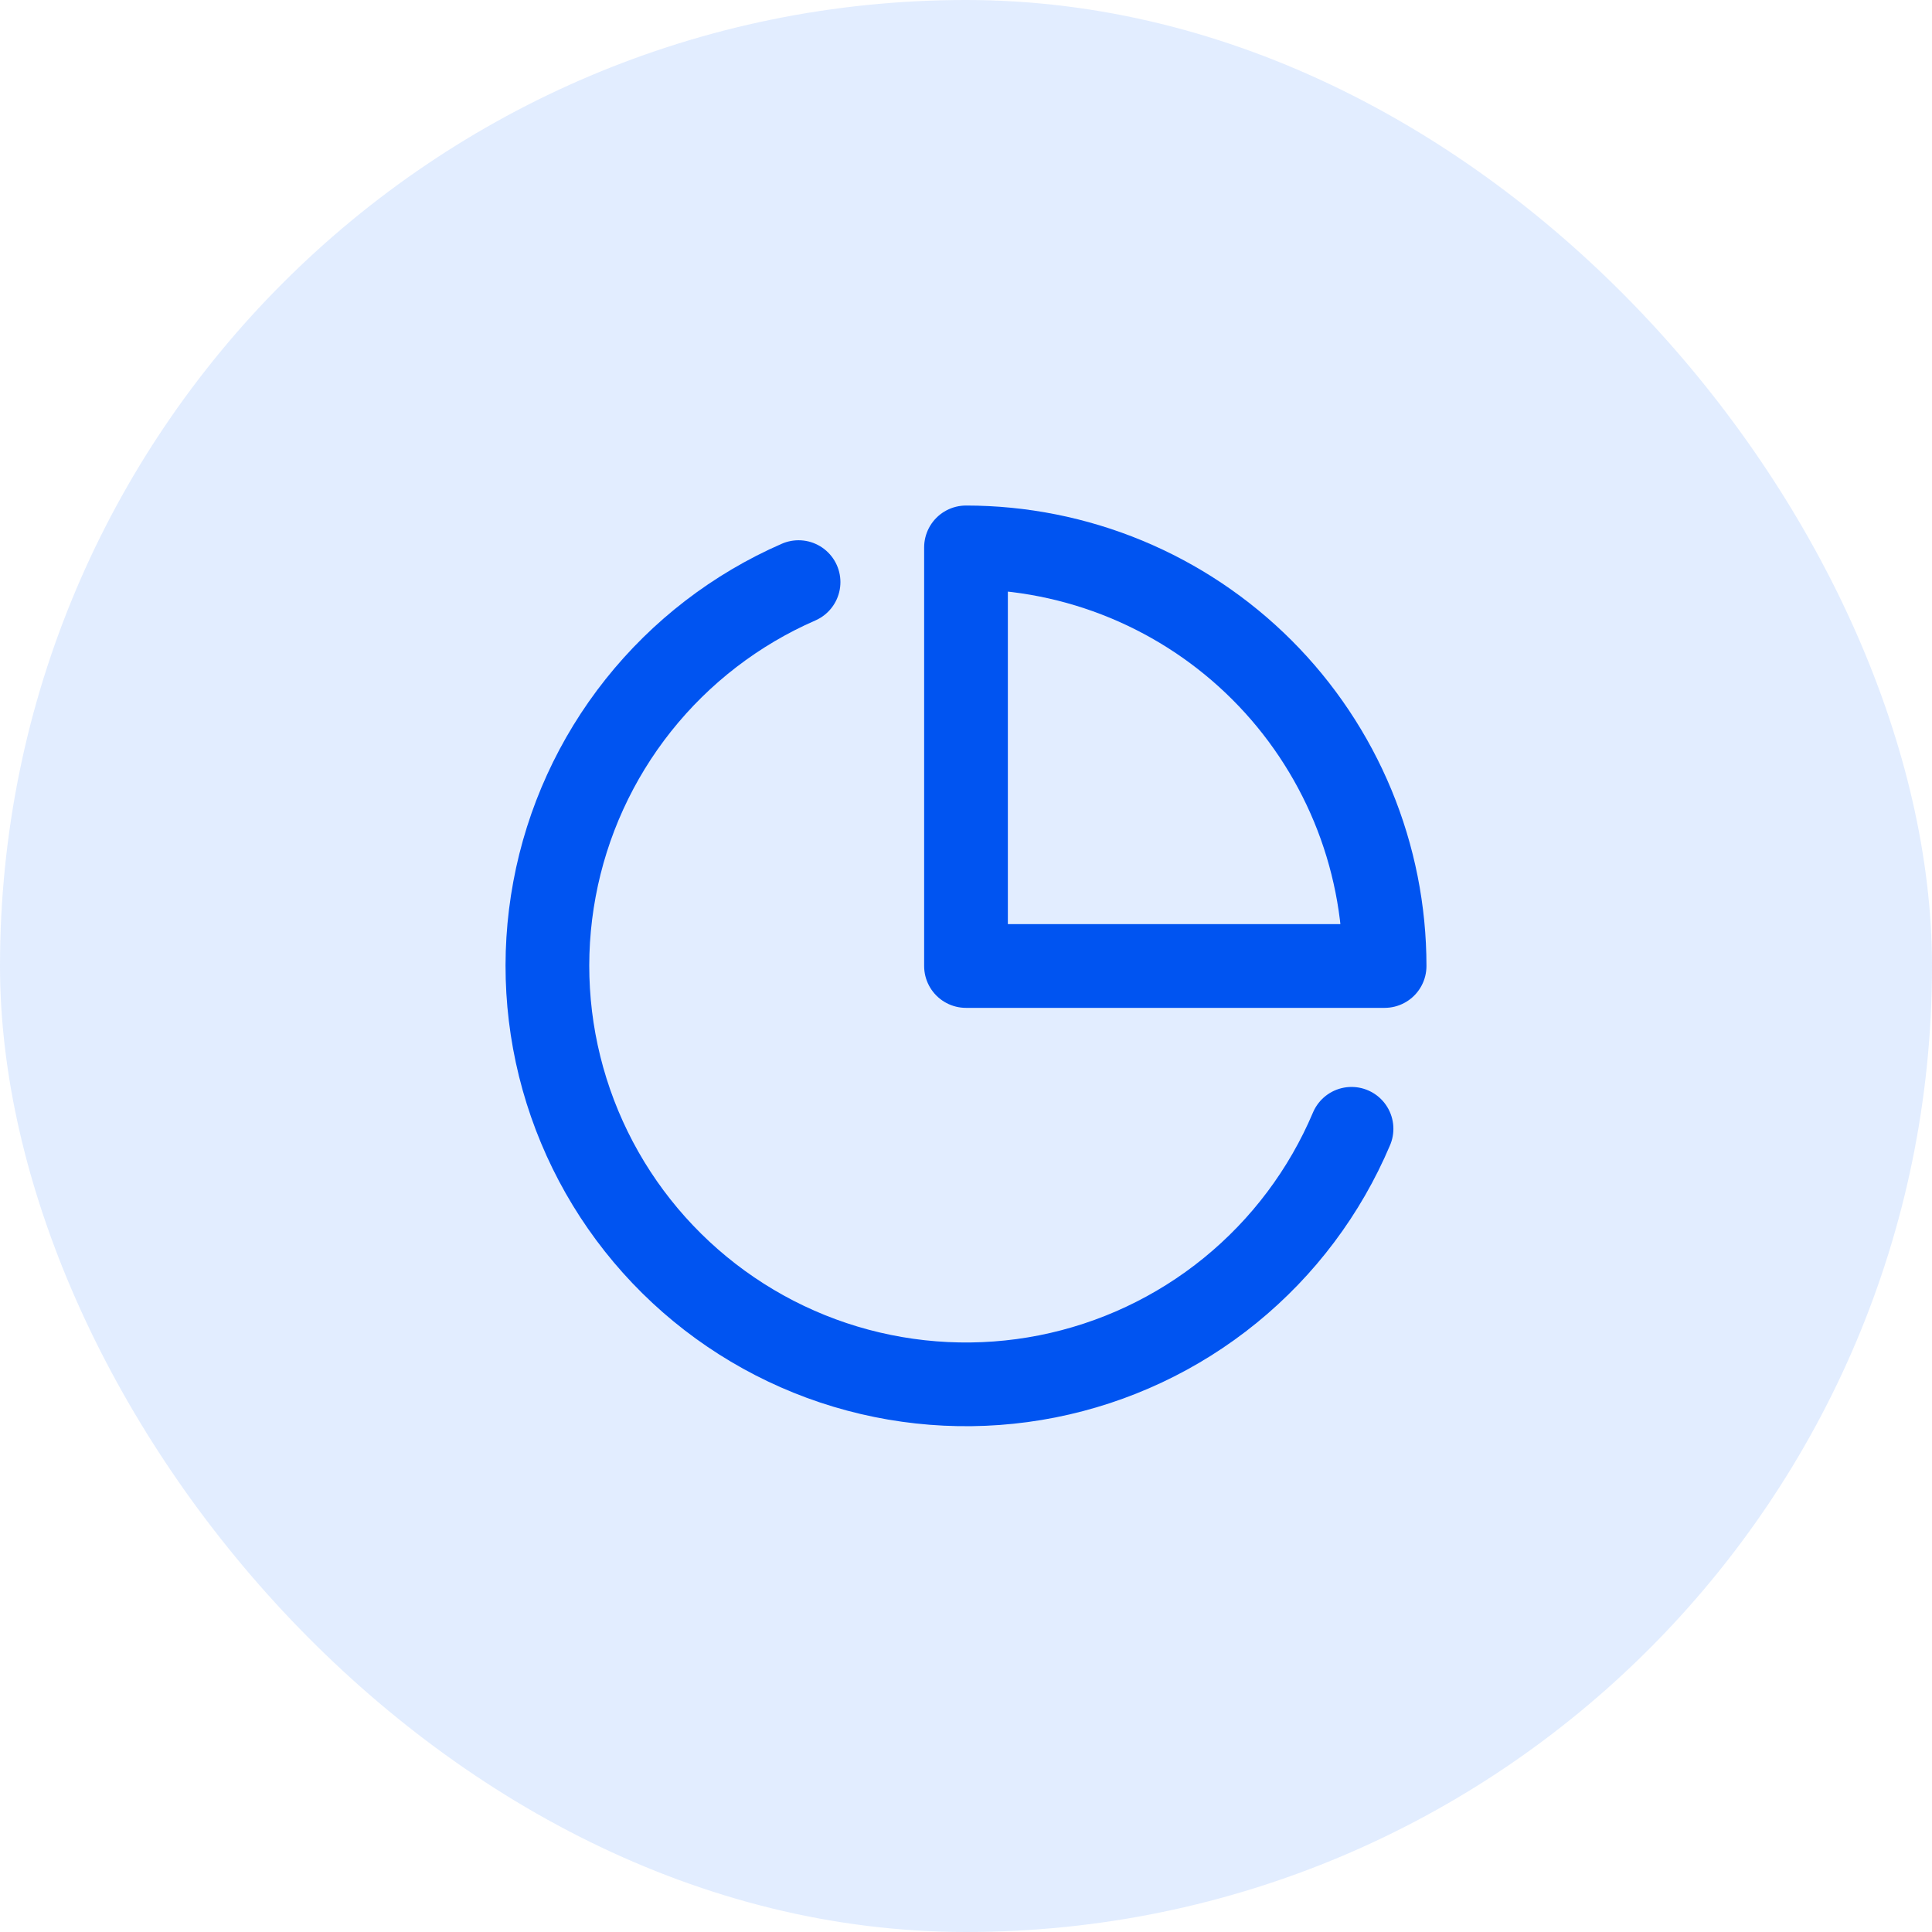
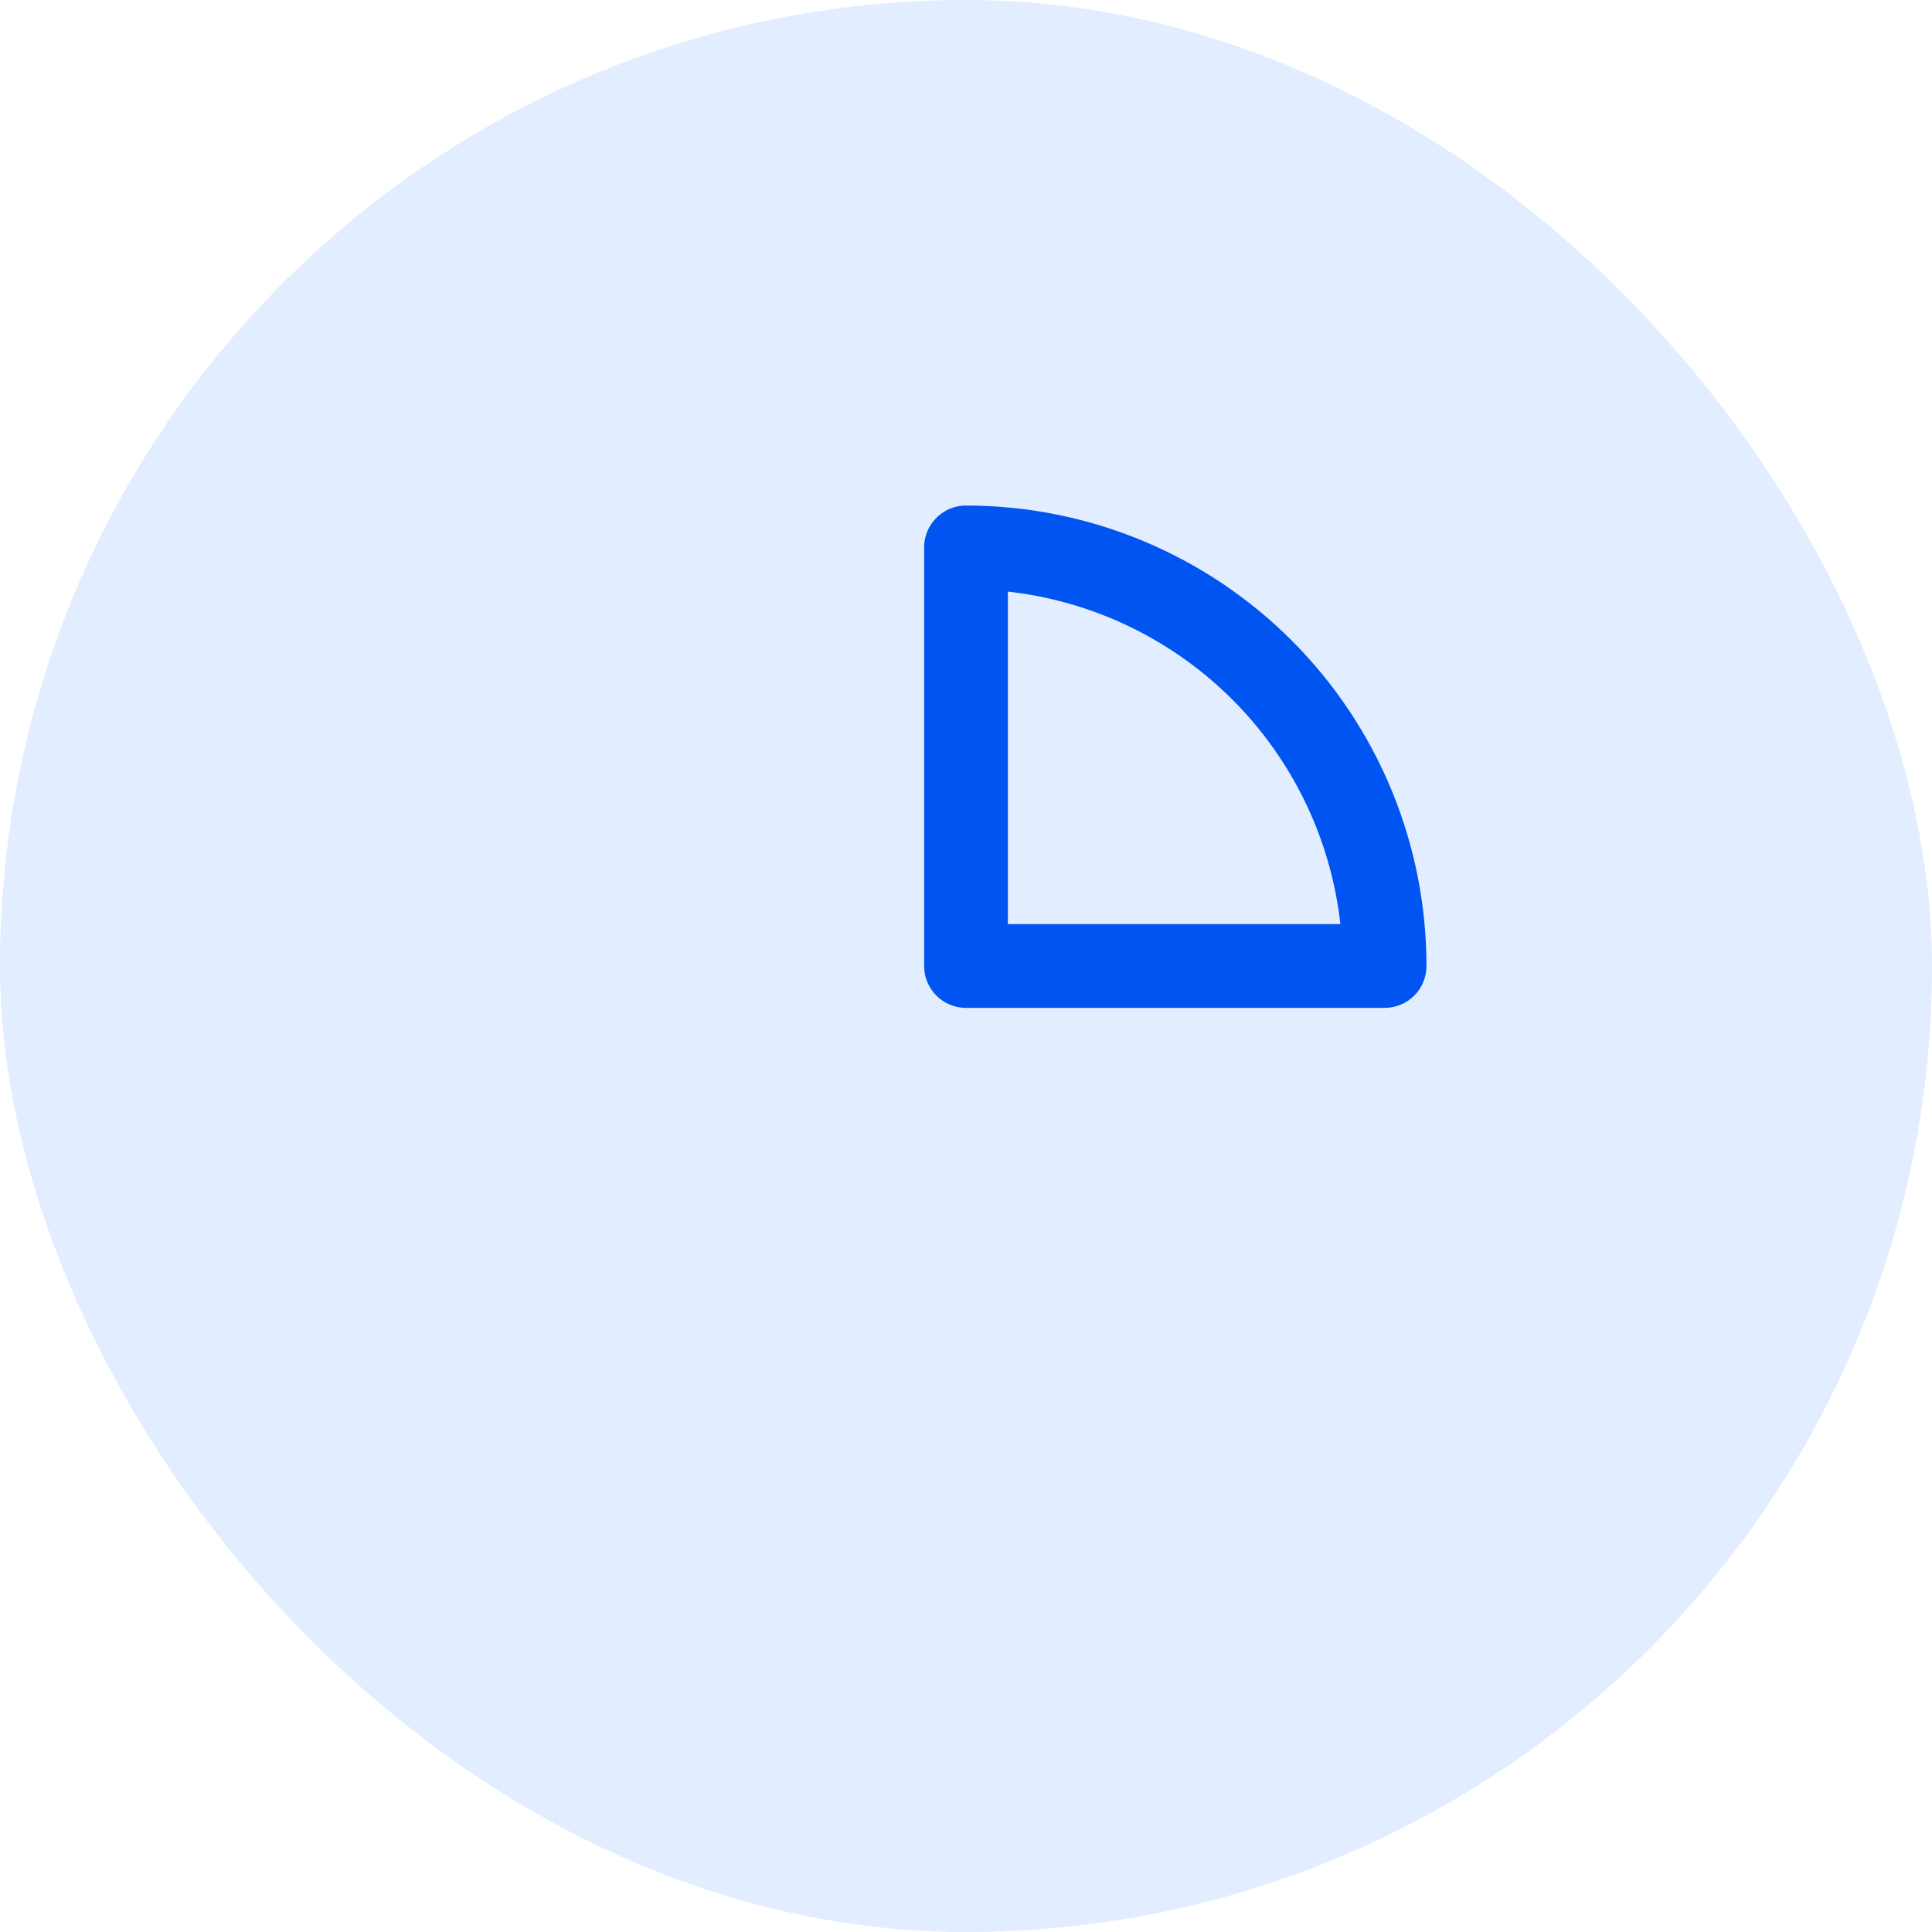
<svg xmlns="http://www.w3.org/2000/svg" width="60" height="60" viewBox="0 0 60 60" fill="none">
  <rect width="60" height="60" rx="30" fill="#2B7FFF" fill-opacity="0.14" />
-   <path d="M41.973 35.056C41.146 37.012 39.852 38.735 38.206 40.075C36.559 41.416 34.608 42.332 32.525 42.745C30.442 43.157 28.29 43.053 26.256 42.442C24.223 41.831 22.37 40.73 20.86 39.237C19.35 37.745 18.229 35.904 17.594 33.878C16.959 31.852 16.831 29.701 17.22 27.613C17.608 25.525 18.503 23.565 19.824 21.903C21.146 20.241 22.854 18.927 24.8 18.078" stroke="#0054F1" stroke-width="2.6" stroke-linecap="round" stroke-linejoin="round" />
  <path d="M43 30C43 28.293 42.664 26.602 42.011 25.025C41.357 23.448 40.4 22.015 39.193 20.808C37.985 19.6 36.552 18.643 34.975 17.989C33.398 17.336 31.707 17 30 17V30H43Z" stroke="#0054F1" stroke-width="2.6" stroke-linecap="round" stroke-linejoin="round" />
</svg>